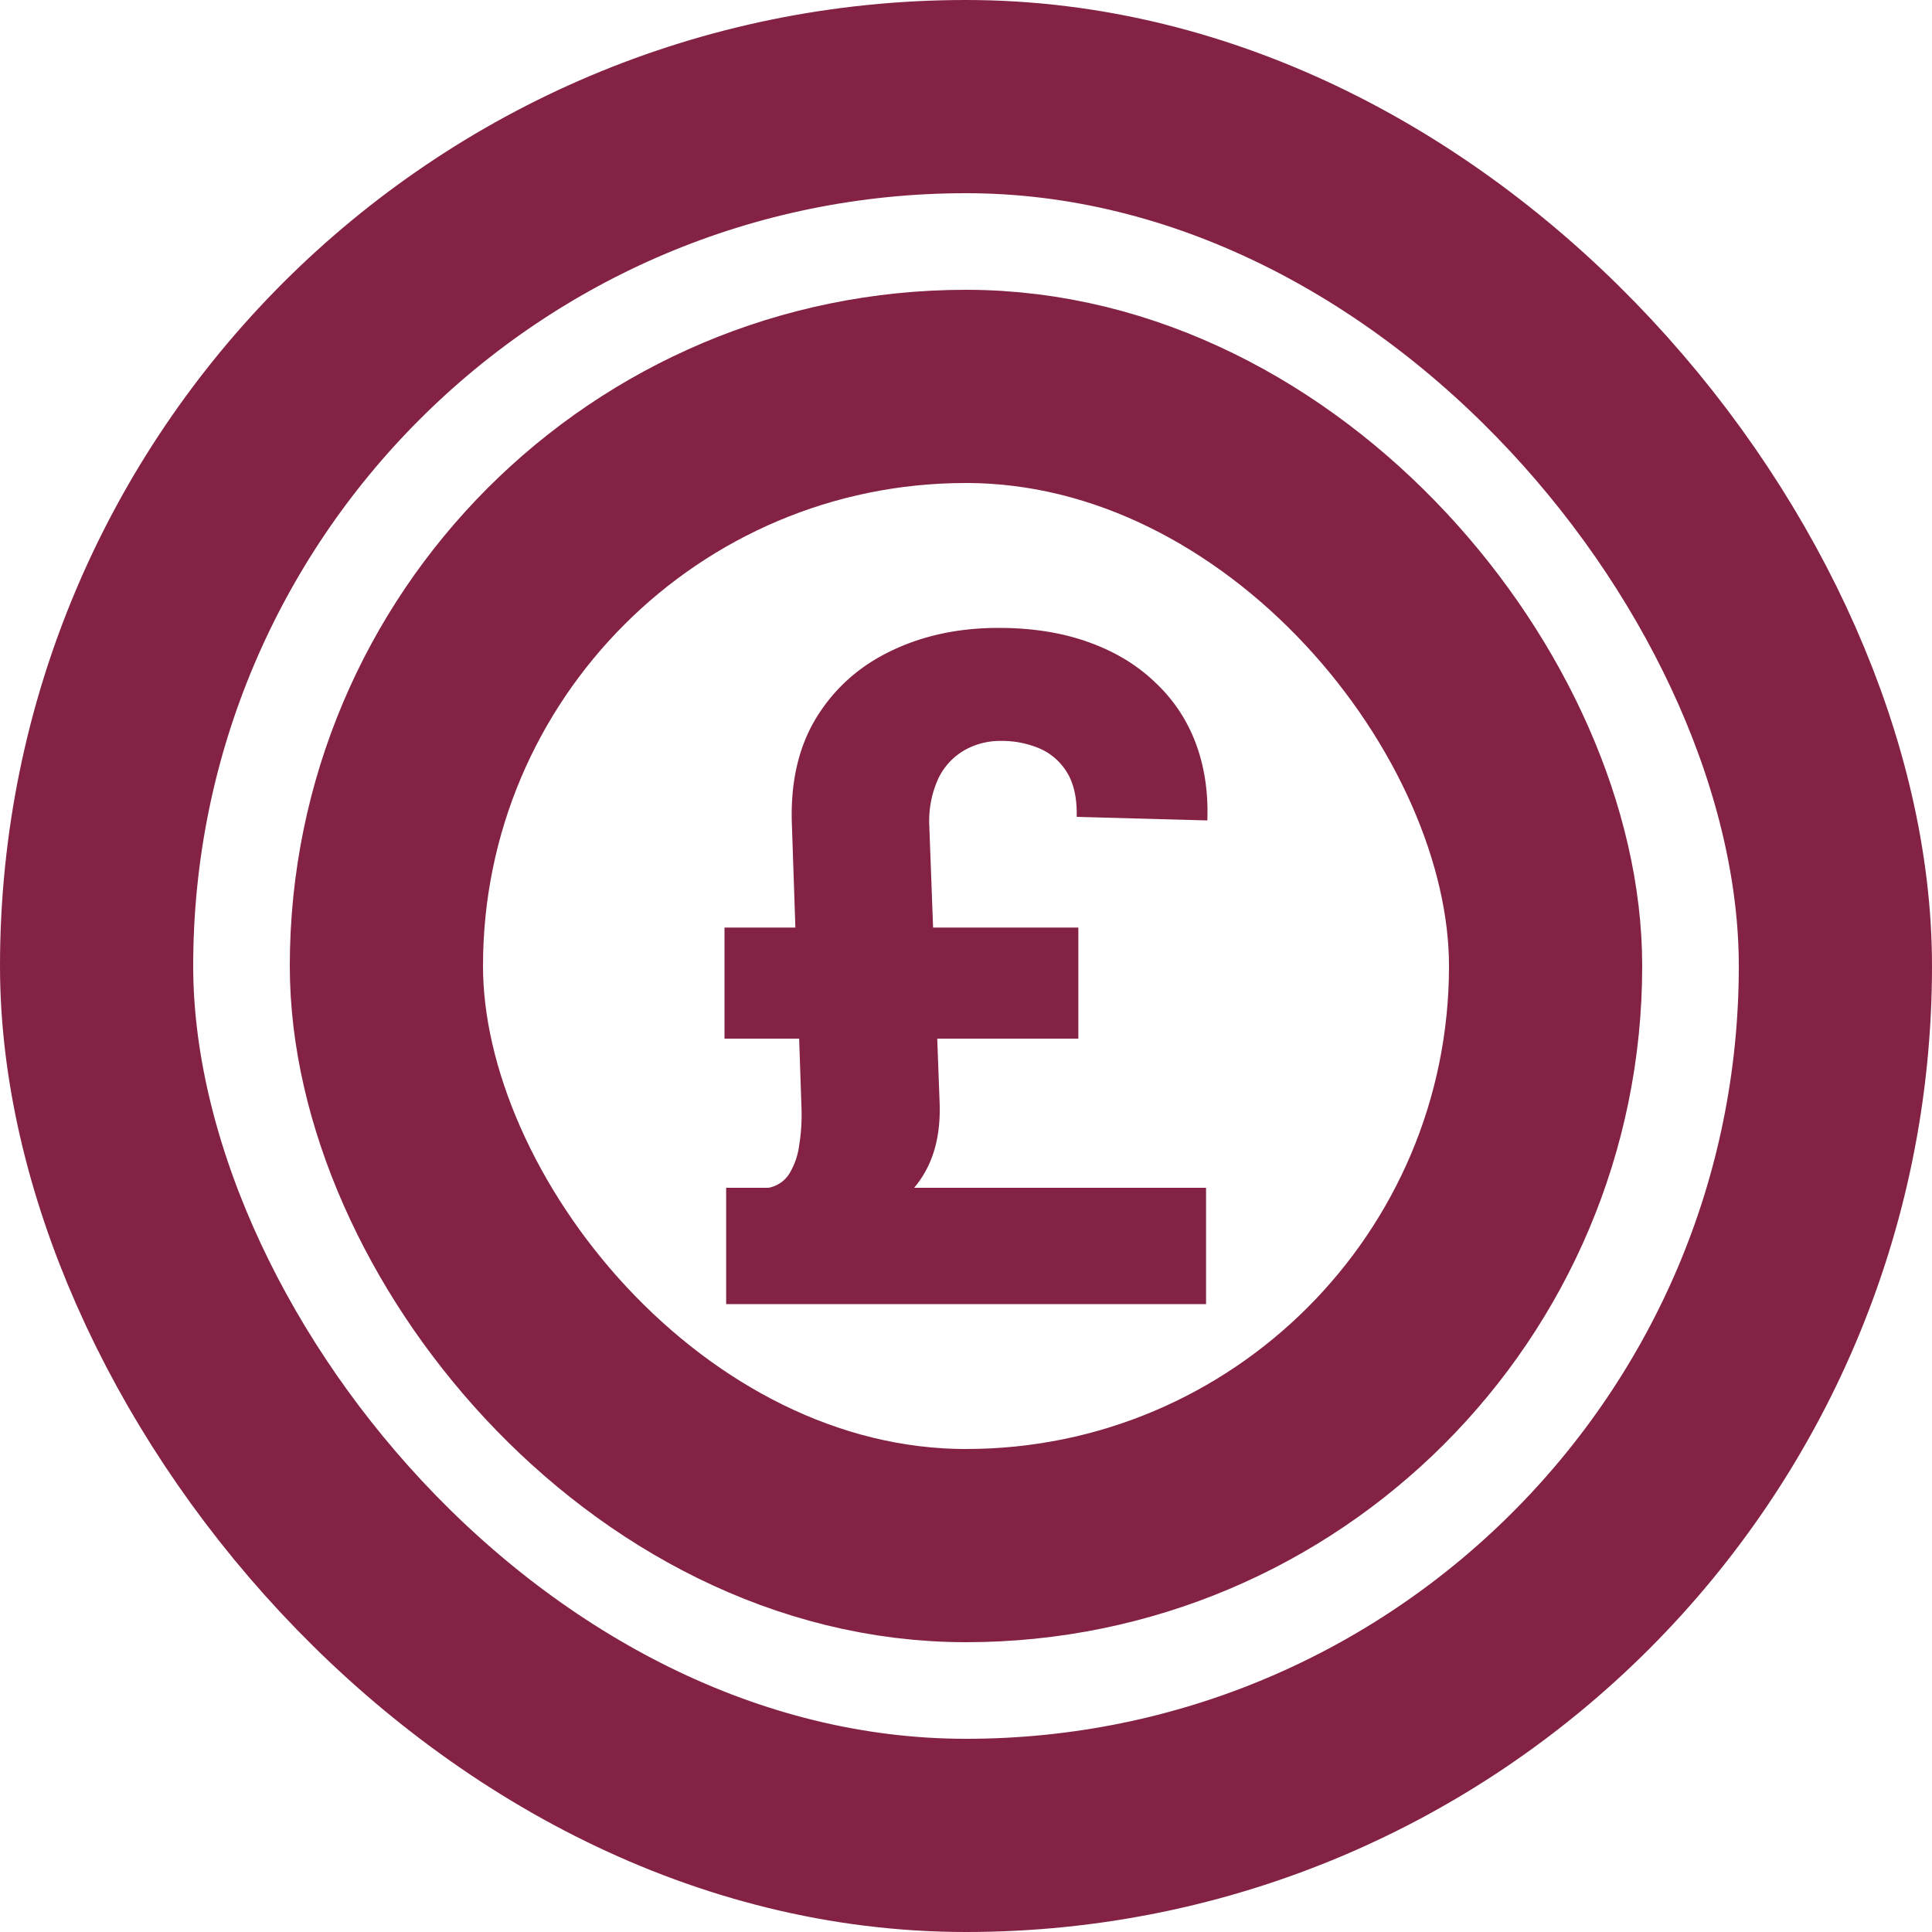
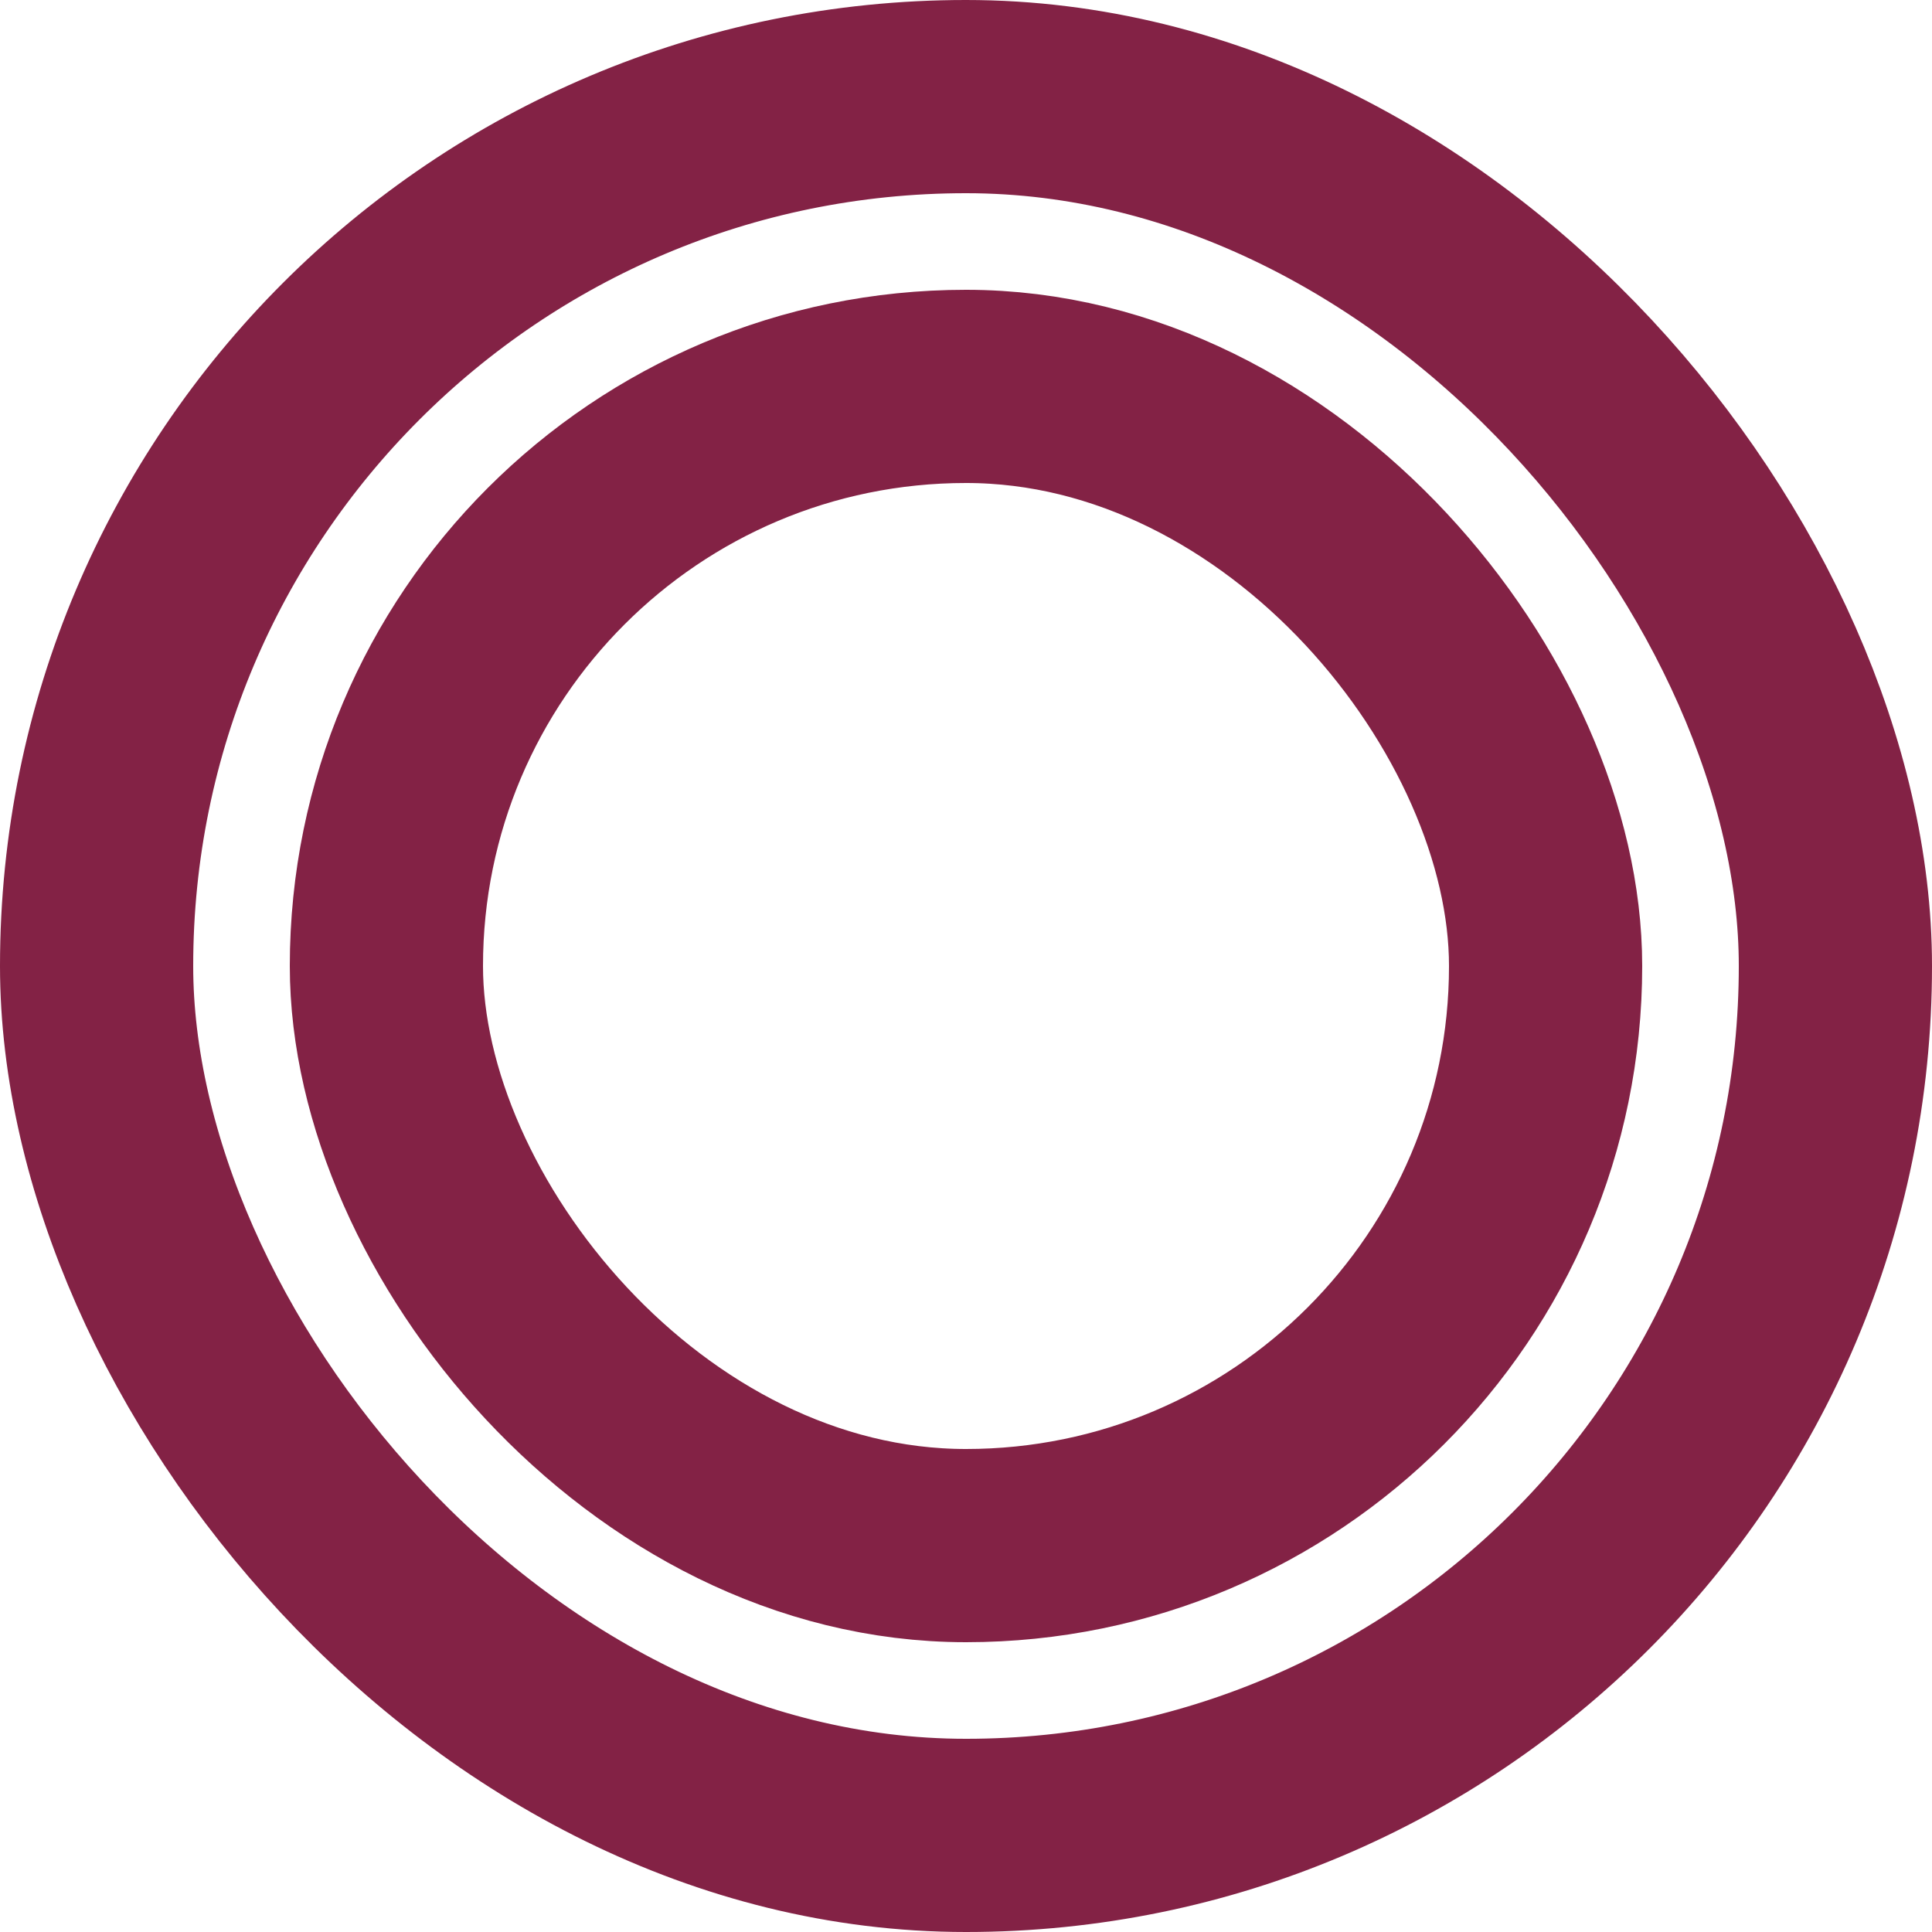
<svg xmlns="http://www.w3.org/2000/svg" width="20" height="20" fill="none">
  <rect width="18" height="18" x="1" y="1" stroke="#832245" stroke-width="2" rx="9" />
  <rect width="12" height="12" x="4" y="4" stroke="#832245" stroke-width="2" rx="6" />
-   <path fill="#832245" d="M12.485 13.5H7.517v-1.204h4.968V13.5Zm-1.322-2.748H7.5v-1.15h3.663v1.15ZM9.62 8.547l.107 2.87c.011.307-.05.565-.184.771-.13.205-.358.38-.68.523l-.909-.415a.321.321 0 0 0 .22-.151.753.753 0 0 0 .1-.297c.019-.115.026-.232.024-.35l-.1-2.951c-.018-.439.066-.81.25-1.113.187-.306.445-.537.775-.695.33-.16.701-.239 1.115-.239.35 0 .66.05.932.148.271.097.5.235.687.415.19.178.33.388.421.63.091.243.131.51.12.8l-1.352-.037c.004-.191-.029-.344-.1-.459a.62.62 0 0 0-.287-.25.995.995 0 0 0-.398-.077.75.75 0 0 0-.38.098.674.674 0 0 0-.267.29 1.057 1.057 0 0 0-.094.489Z" />
</svg>